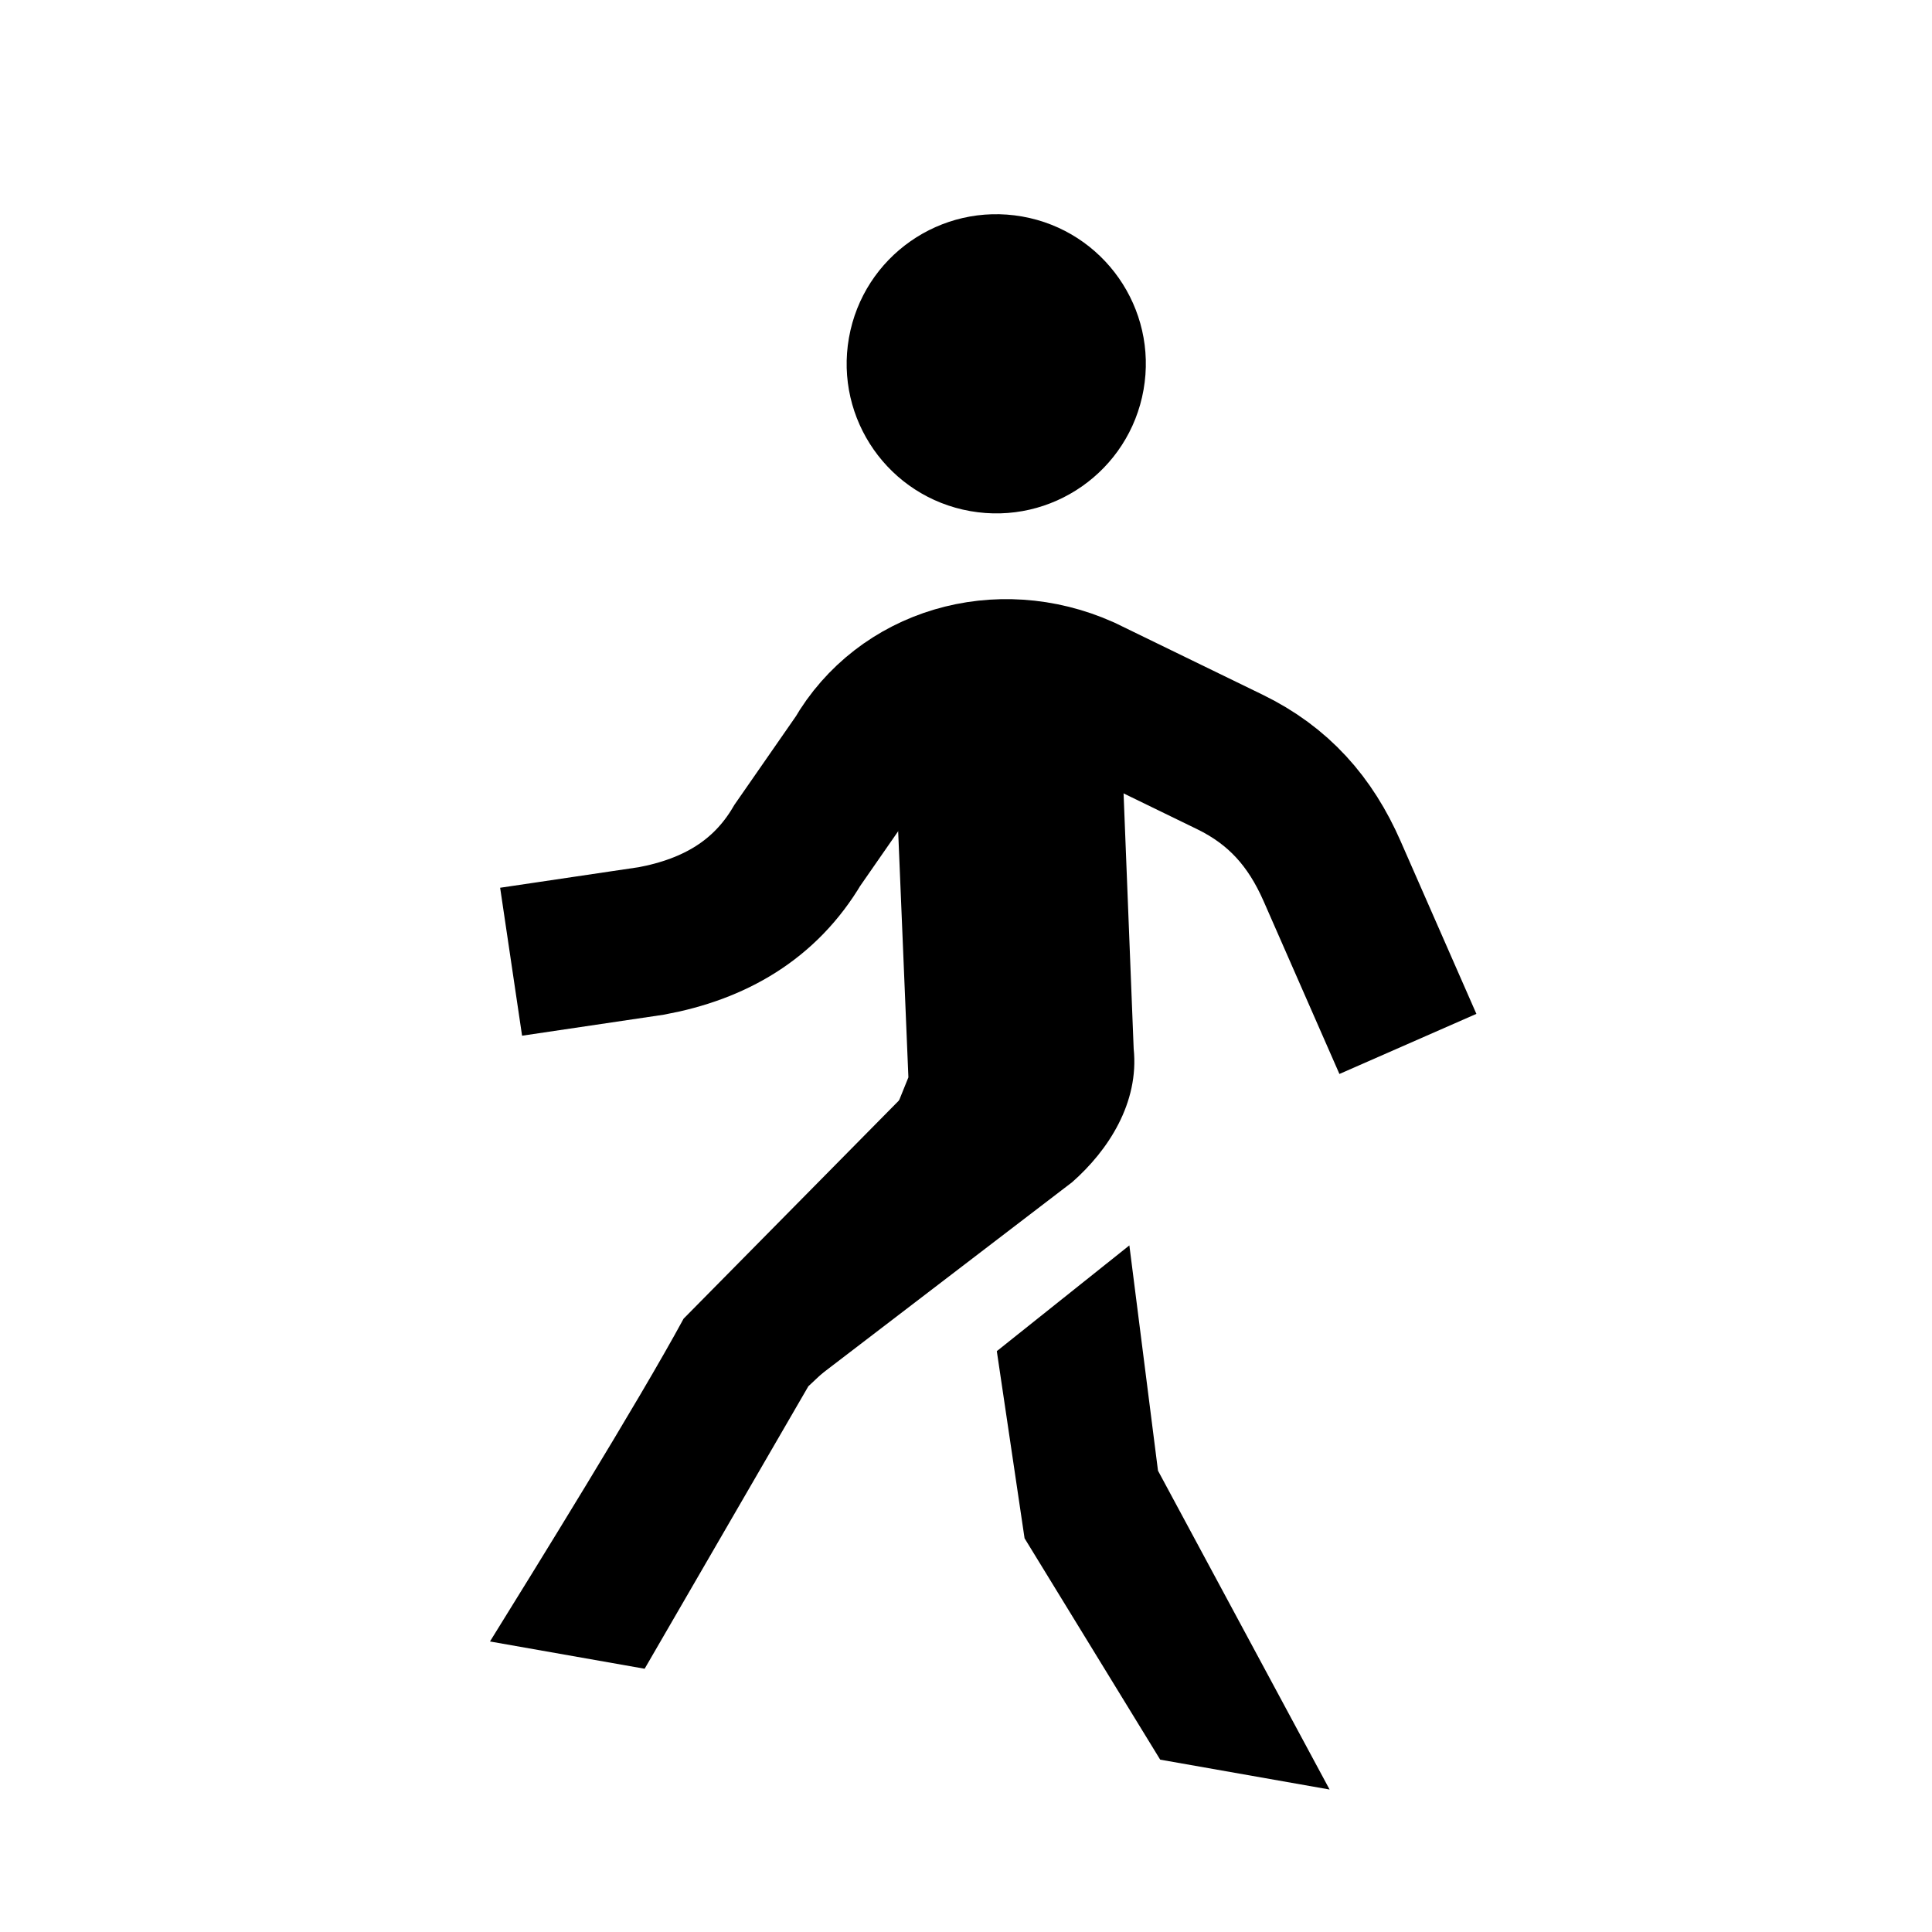
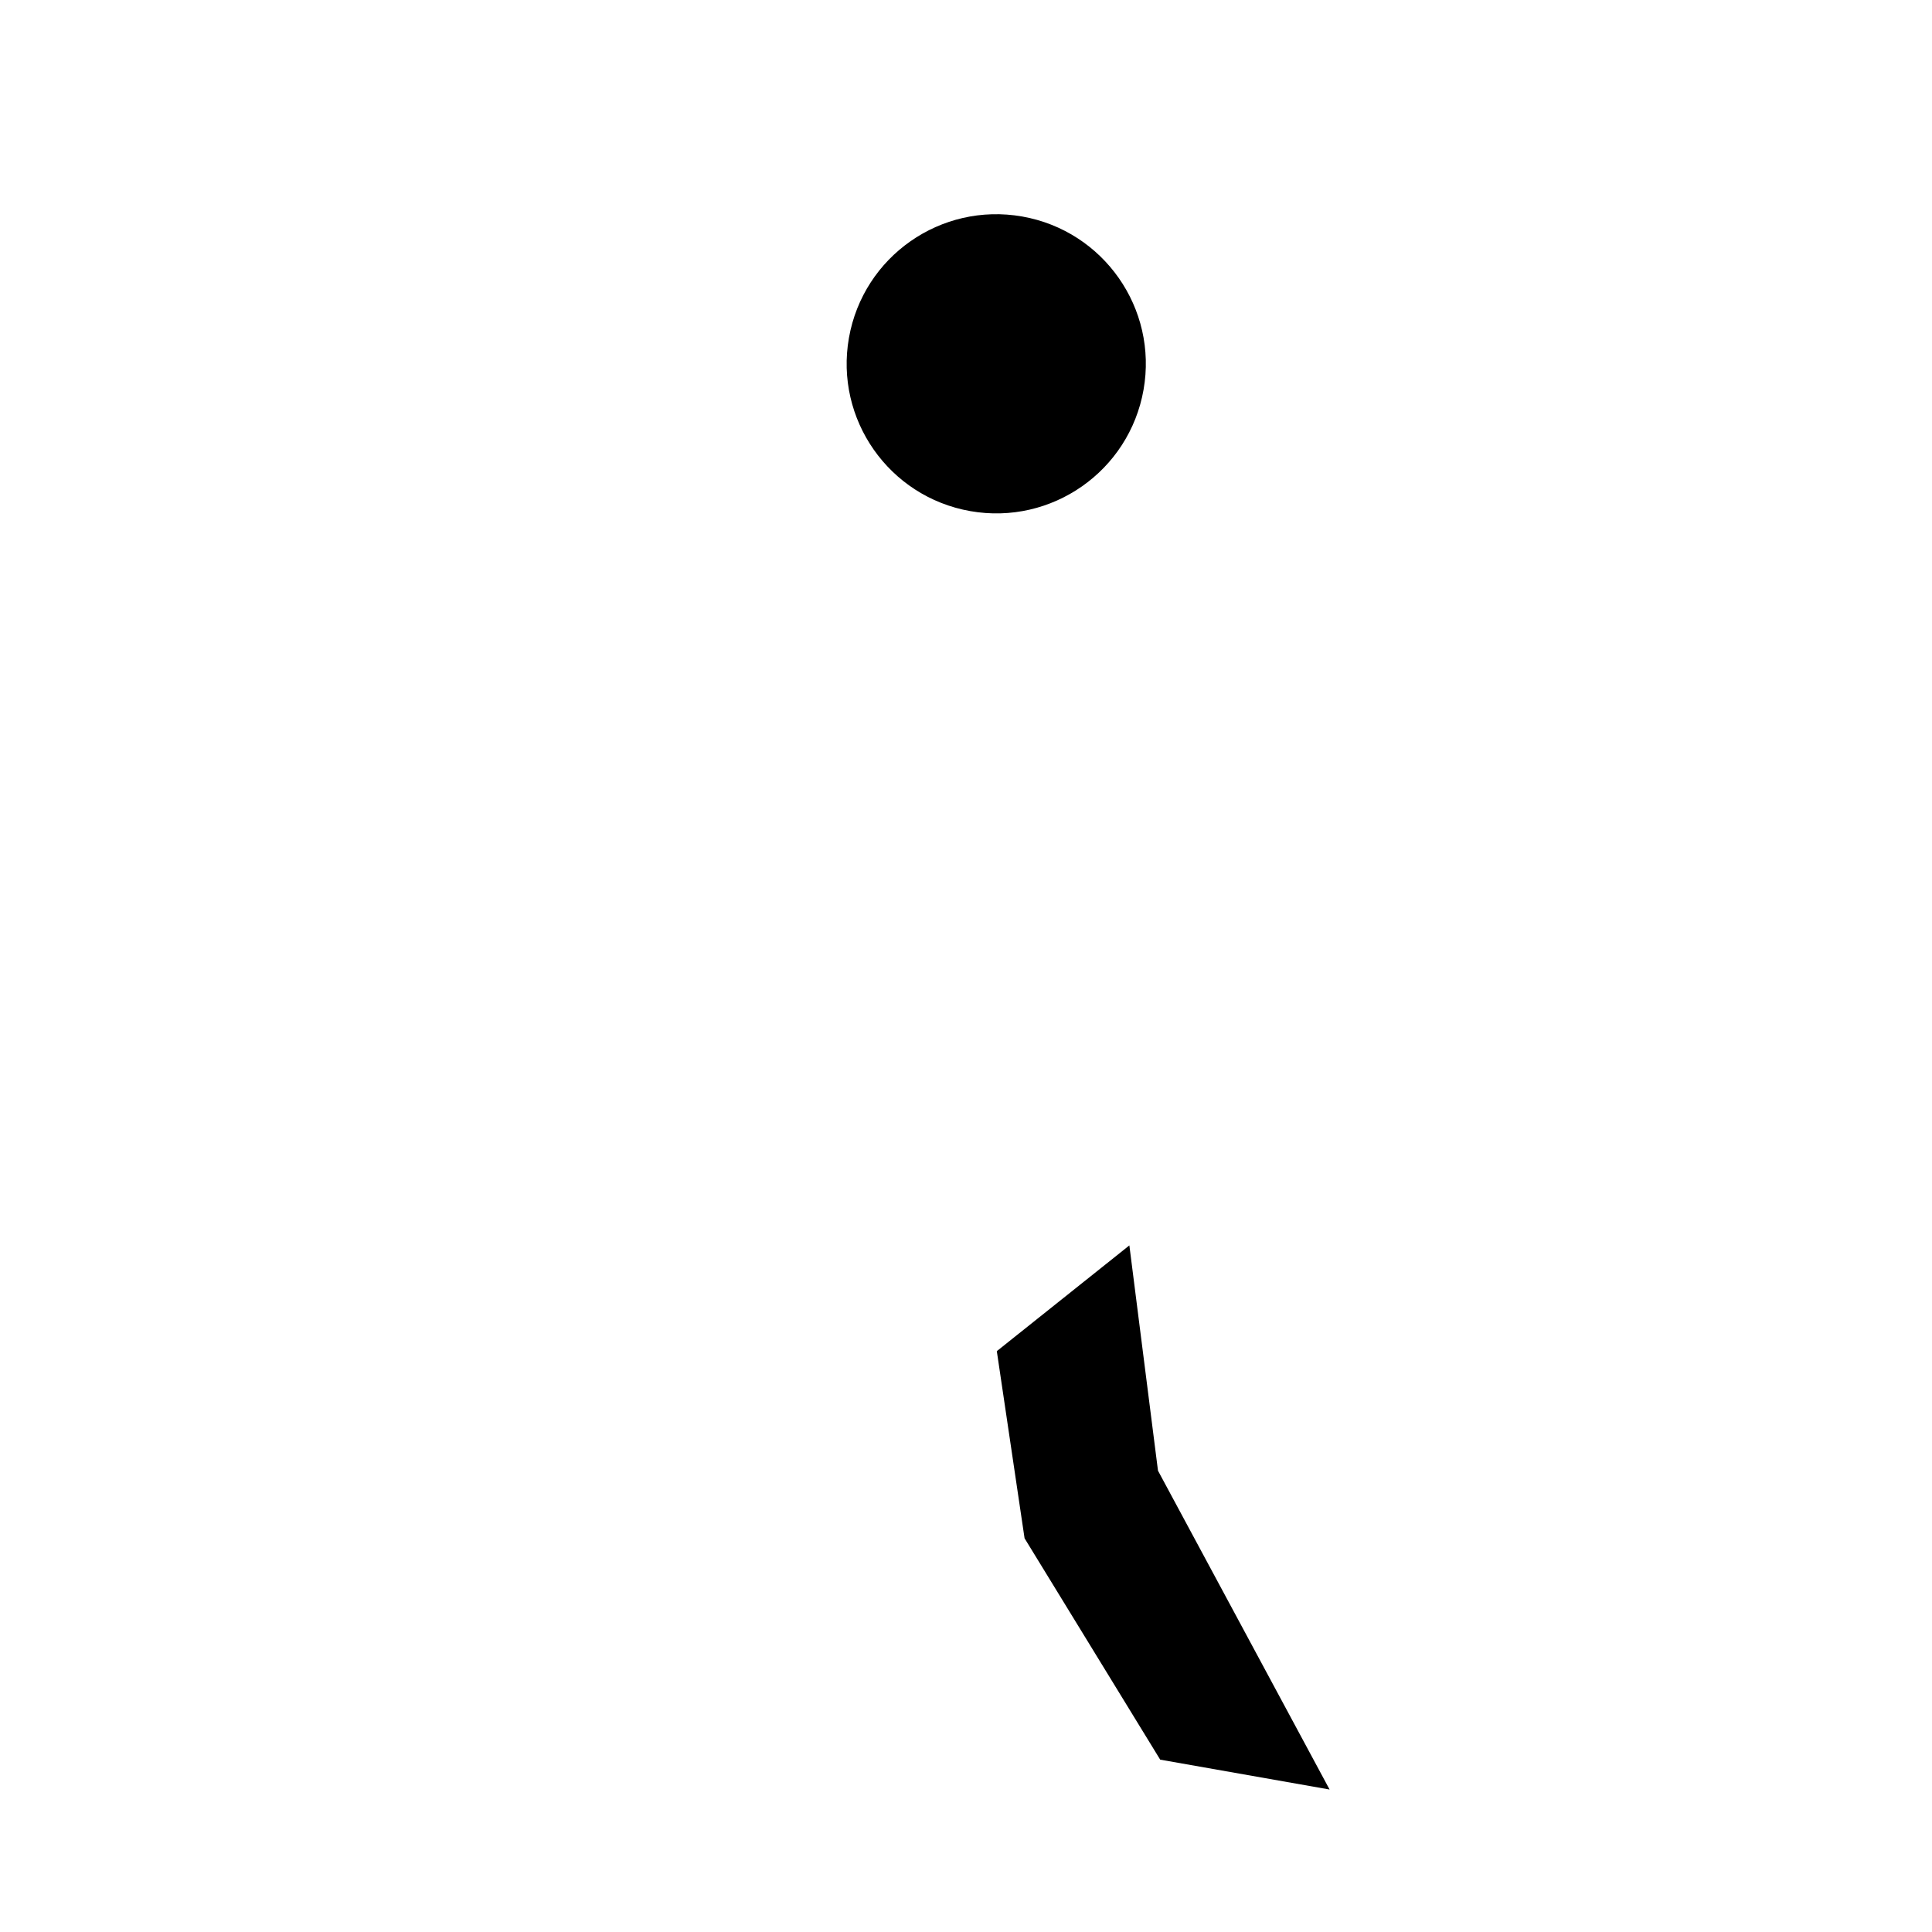
<svg xmlns="http://www.w3.org/2000/svg" xmlns:ns1="http://www.inkscape.org/namespaces/inkscape" width="31" height="31" version="1.1" viewBox="0 0 31 31" preserveAspectRatio="xMinYMin meet">
  <g transform="translate(3.5 3.5)">
    <g transform="rotate(190 12 12)">
      <g transform="translate(0,24) scale(1, -1)">
        <g>
          <g ns1:label="Layer 1" ns1:groupmode="layer" id="layer1" transform="translate(0,-1028.362)">
            <g id="g2997" transform="matrix(1.2,0,0,1.2,-2.4,1025.962)">
-               <path id="path4" d="M 6,12 C 6,12 6.8,10.8 7.4,9.9 7.8,9.3 8.3,8.9 9,8.7 l 2.1,-0.6 c 1.2,-0.3 2.4,0.3 2.8,1.4 l 0.6,1.3 c 0.3,0.8 0.9,1.3 1.7,1.6 L 18,13" stroke-miterlimit="10" ns1:connector-curvature="0" fill="none" stroke="#000000" stroke-width="2" />
              <circle id="circle6" r="2" cy="4" cx="13" />
-               <path id="path8" d="m 10.6,8.1 -1,4.6 c -0.2,0.7 0.1,1.4 0.5,1.9 l 3.4,3.7 -1,-4.7 0.9,-4.1 -0.7,-1.4 h -2.1 z" ns1:connector-curvature="0" />
              <g id="g10">
-                 <path id="path12" d="m 14.6,22 h 2.1 c -0.4,-1 -1.4,-3.5 -1.8,-4.7 l -2.9,-4.2 -1.6,1.2 2.7,3.6 1.5,4.1 z" ns1:connector-curvature="0" />
                <polygon id="polygon14" points="10.7,17 9.2,15.3 8.3,18.2 5.3,22 7.6,22 9.9,19.4 " />
              </g>
            </g>
          </g>
        </g>
      </g>
    </g>
  </g>
</svg>